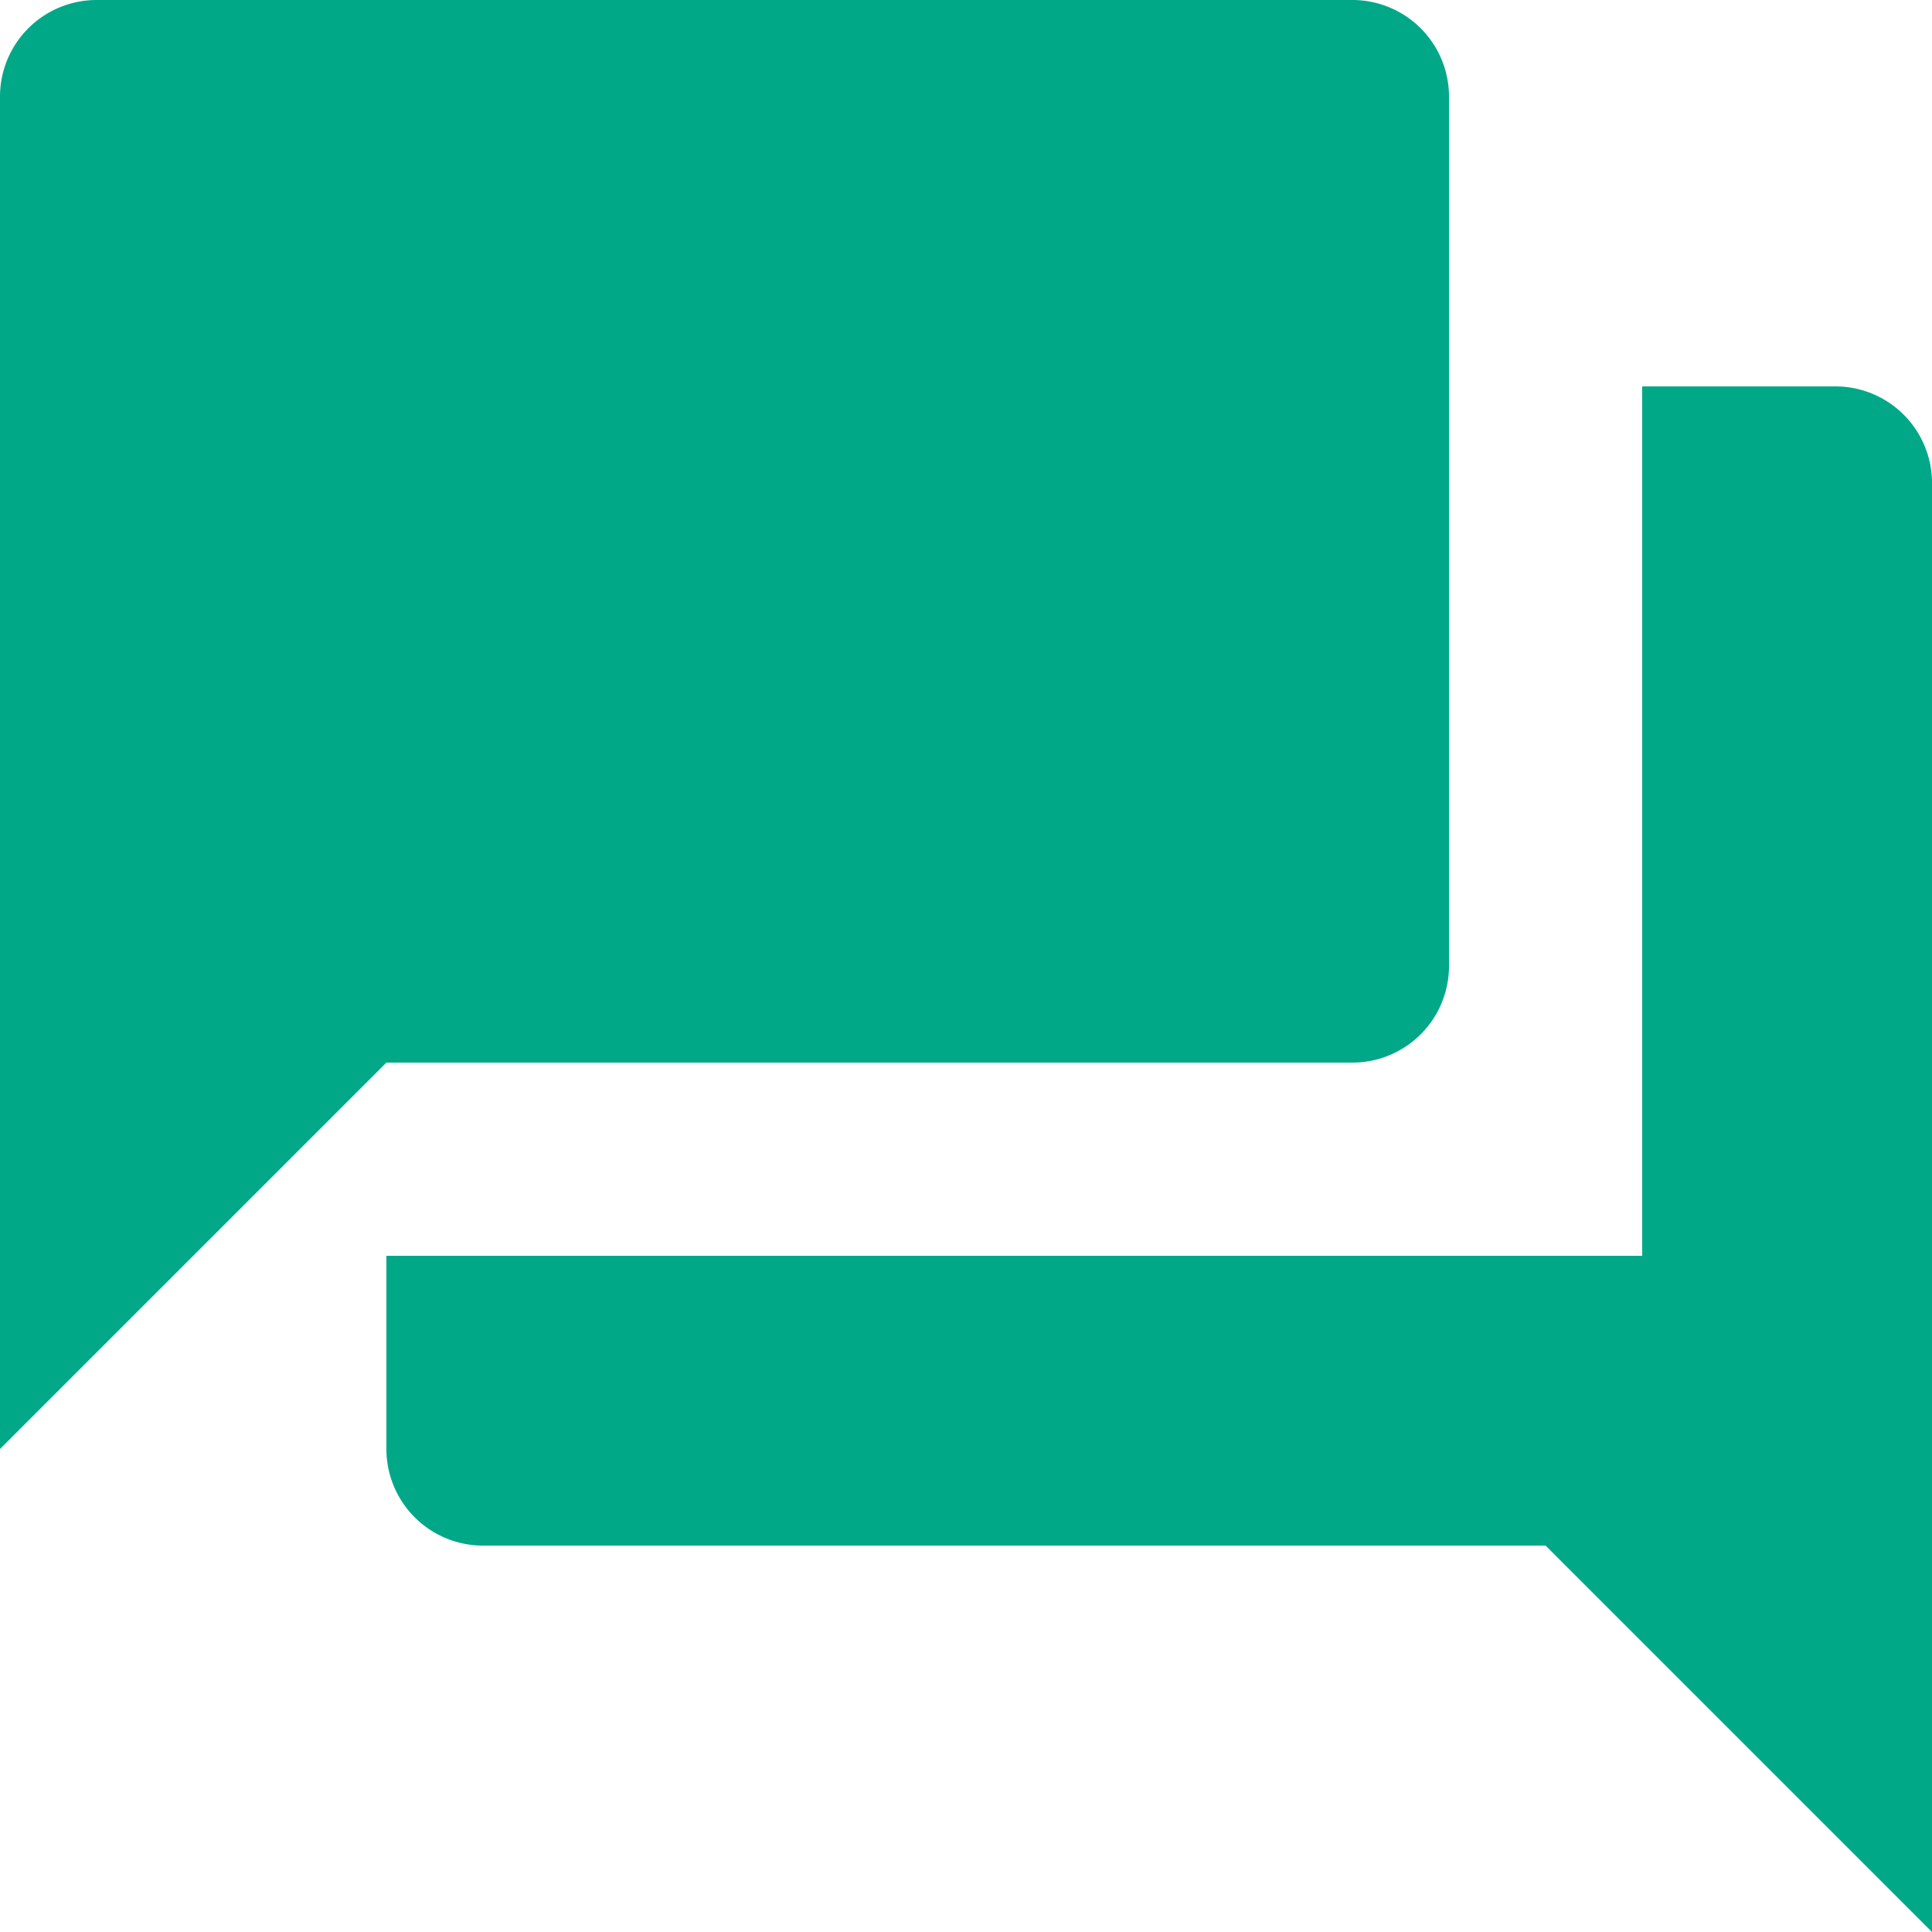
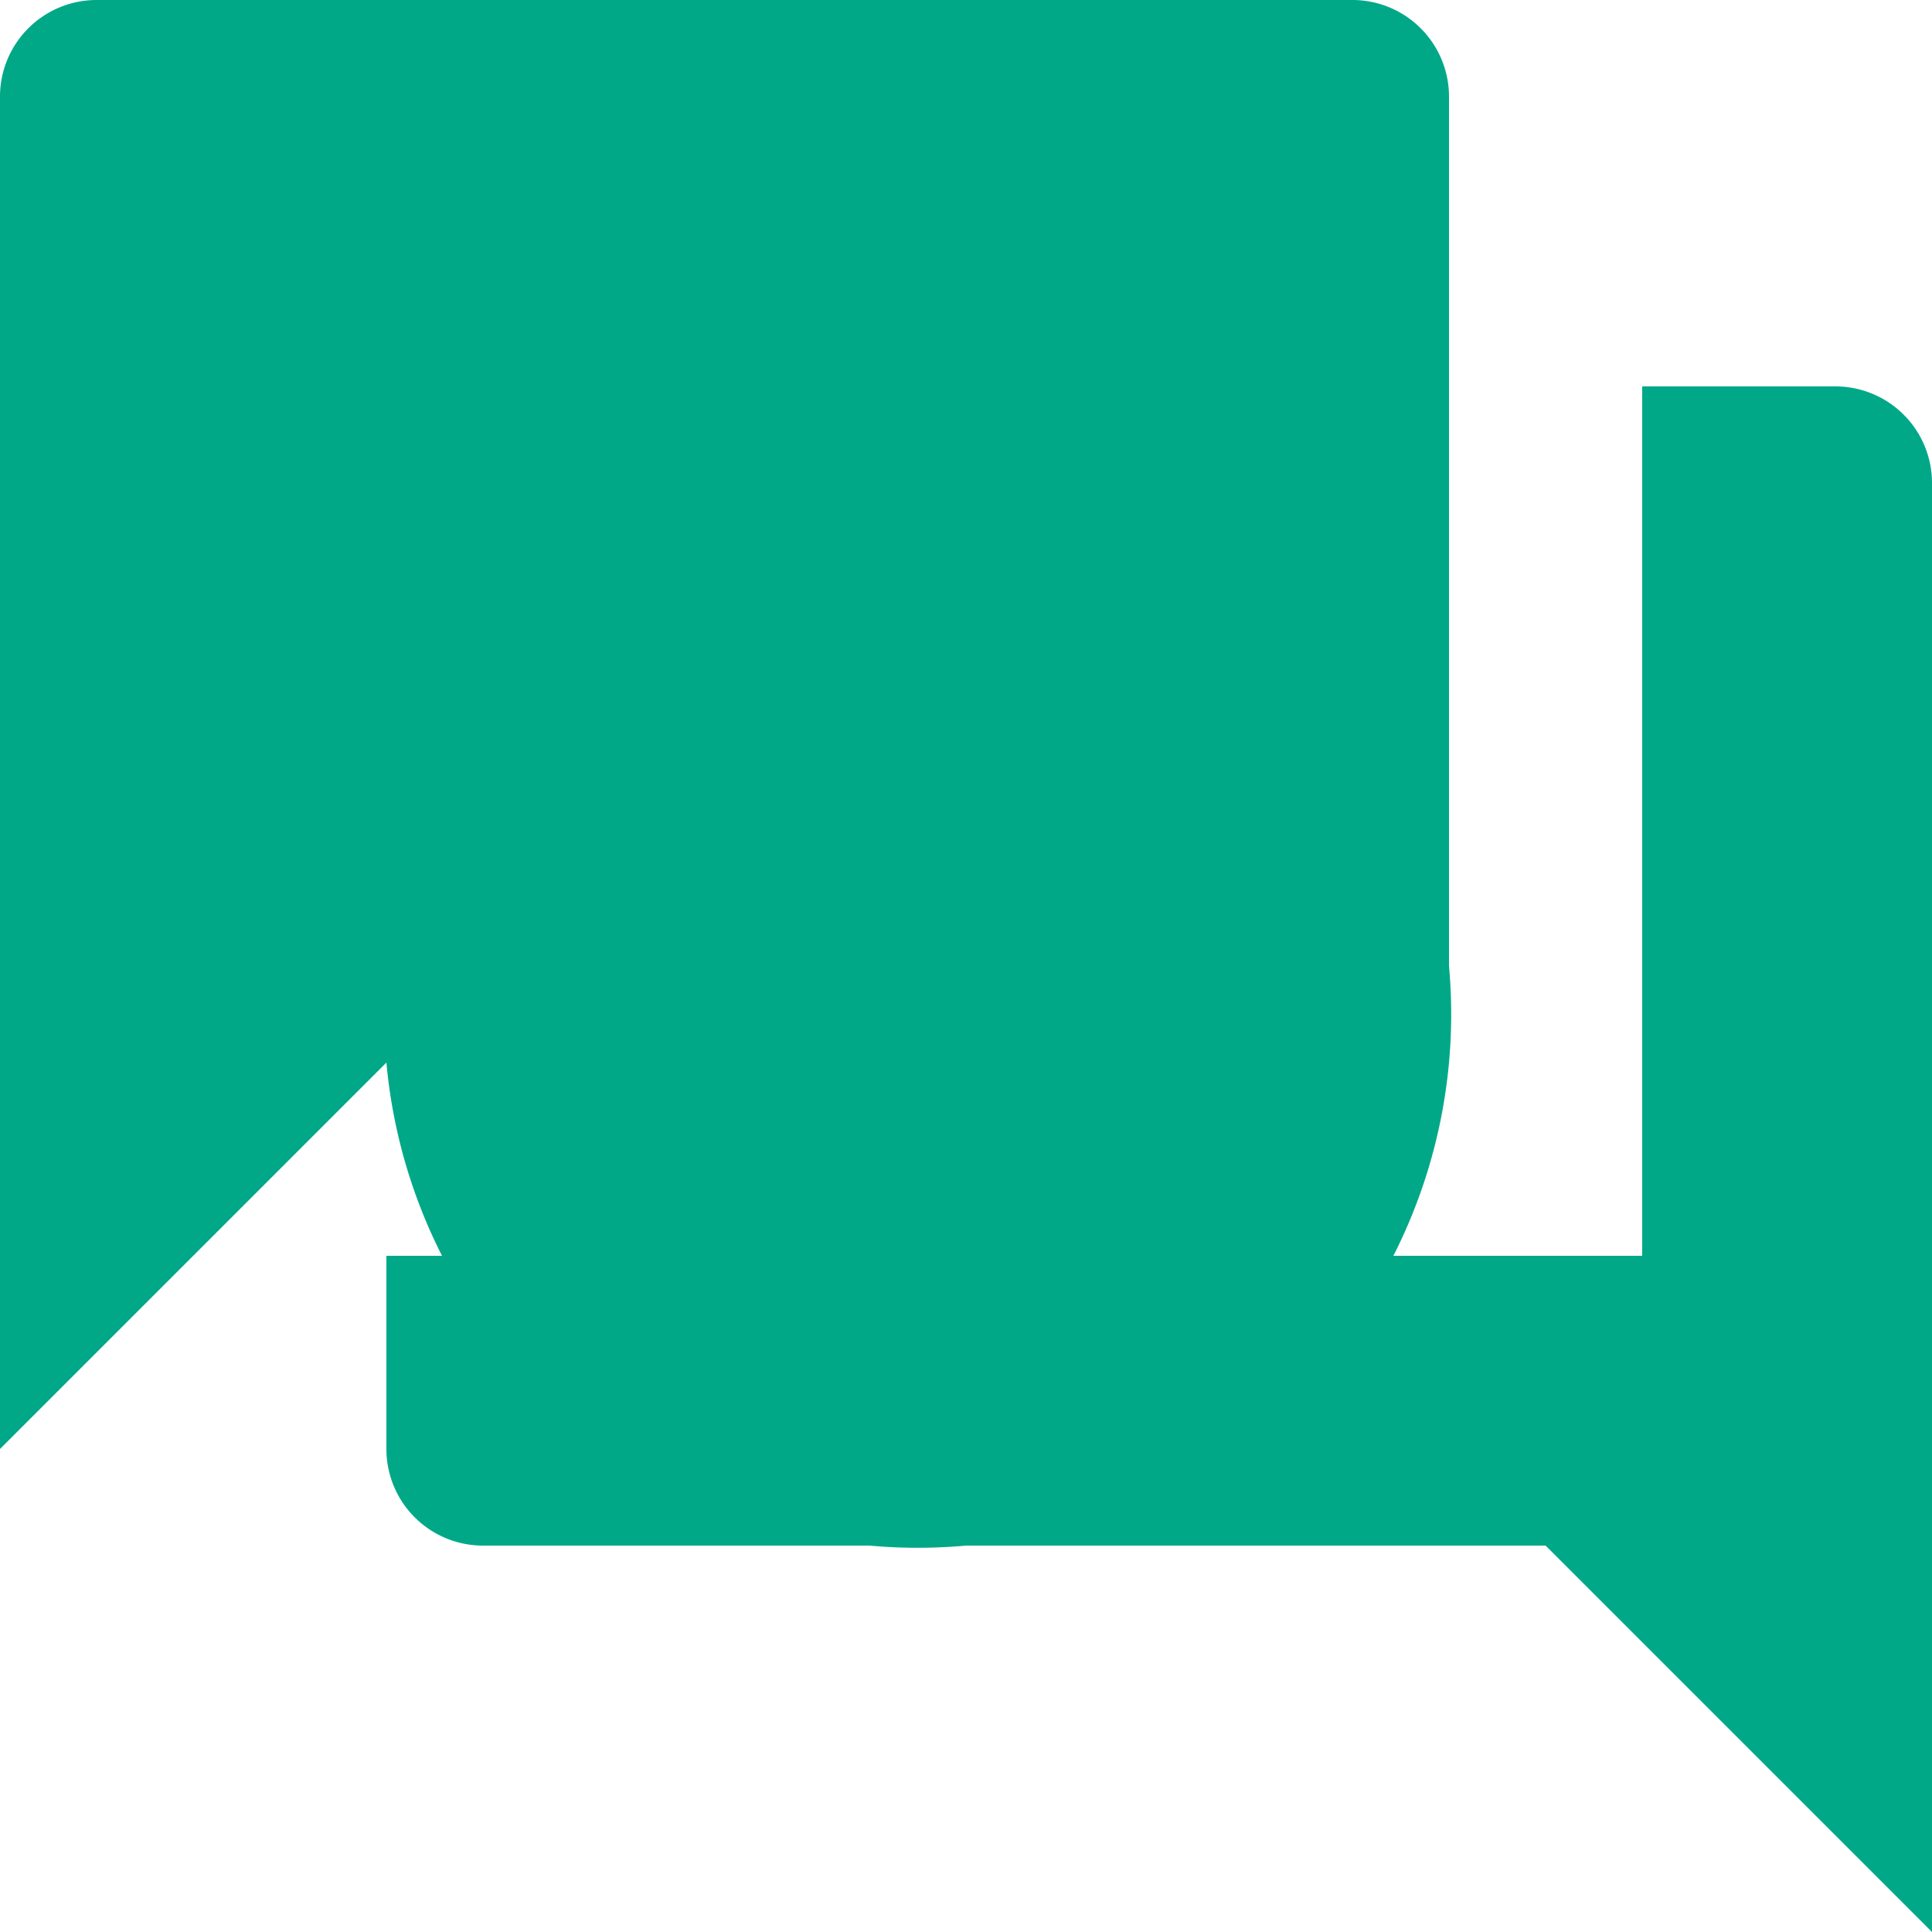
<svg xmlns="http://www.w3.org/2000/svg" width="30" height="30" viewBox="0 0 30 30">
-   <path id="Icon_material-question-answer" data-name="Icon material-question-answer" d="M31.5,9h-3V22.5H9v3A1.5,1.5,0,0,0,10.5,27H27l6,6V10.5A1.5,1.5,0,0,0,31.5,9Zm-6,9V4.5A1.5,1.5,0,0,0,24,3H4.5A1.5,1.5,0,0,0,3,4.5v21l6-6H24A1.5,1.5,0,0,0,25.5,18Z" transform="translate(-3 -3)" fill="#00a888" />
+   <path id="Icon_material-question-answer" data-name="Icon material-question-answer" d="M31.5,9h-3V22.5H9v3A1.5,1.5,0,0,0,10.5,27H27l6,6V10.5A1.5,1.5,0,0,0,31.5,9Zm-6,9V4.5A1.5,1.5,0,0,0,24,3H4.5A1.5,1.5,0,0,0,3,4.5v21l6-6A1.5,1.5,0,0,0,25.5,18Z" transform="translate(-3 -3)" fill="#00a888" />
</svg>